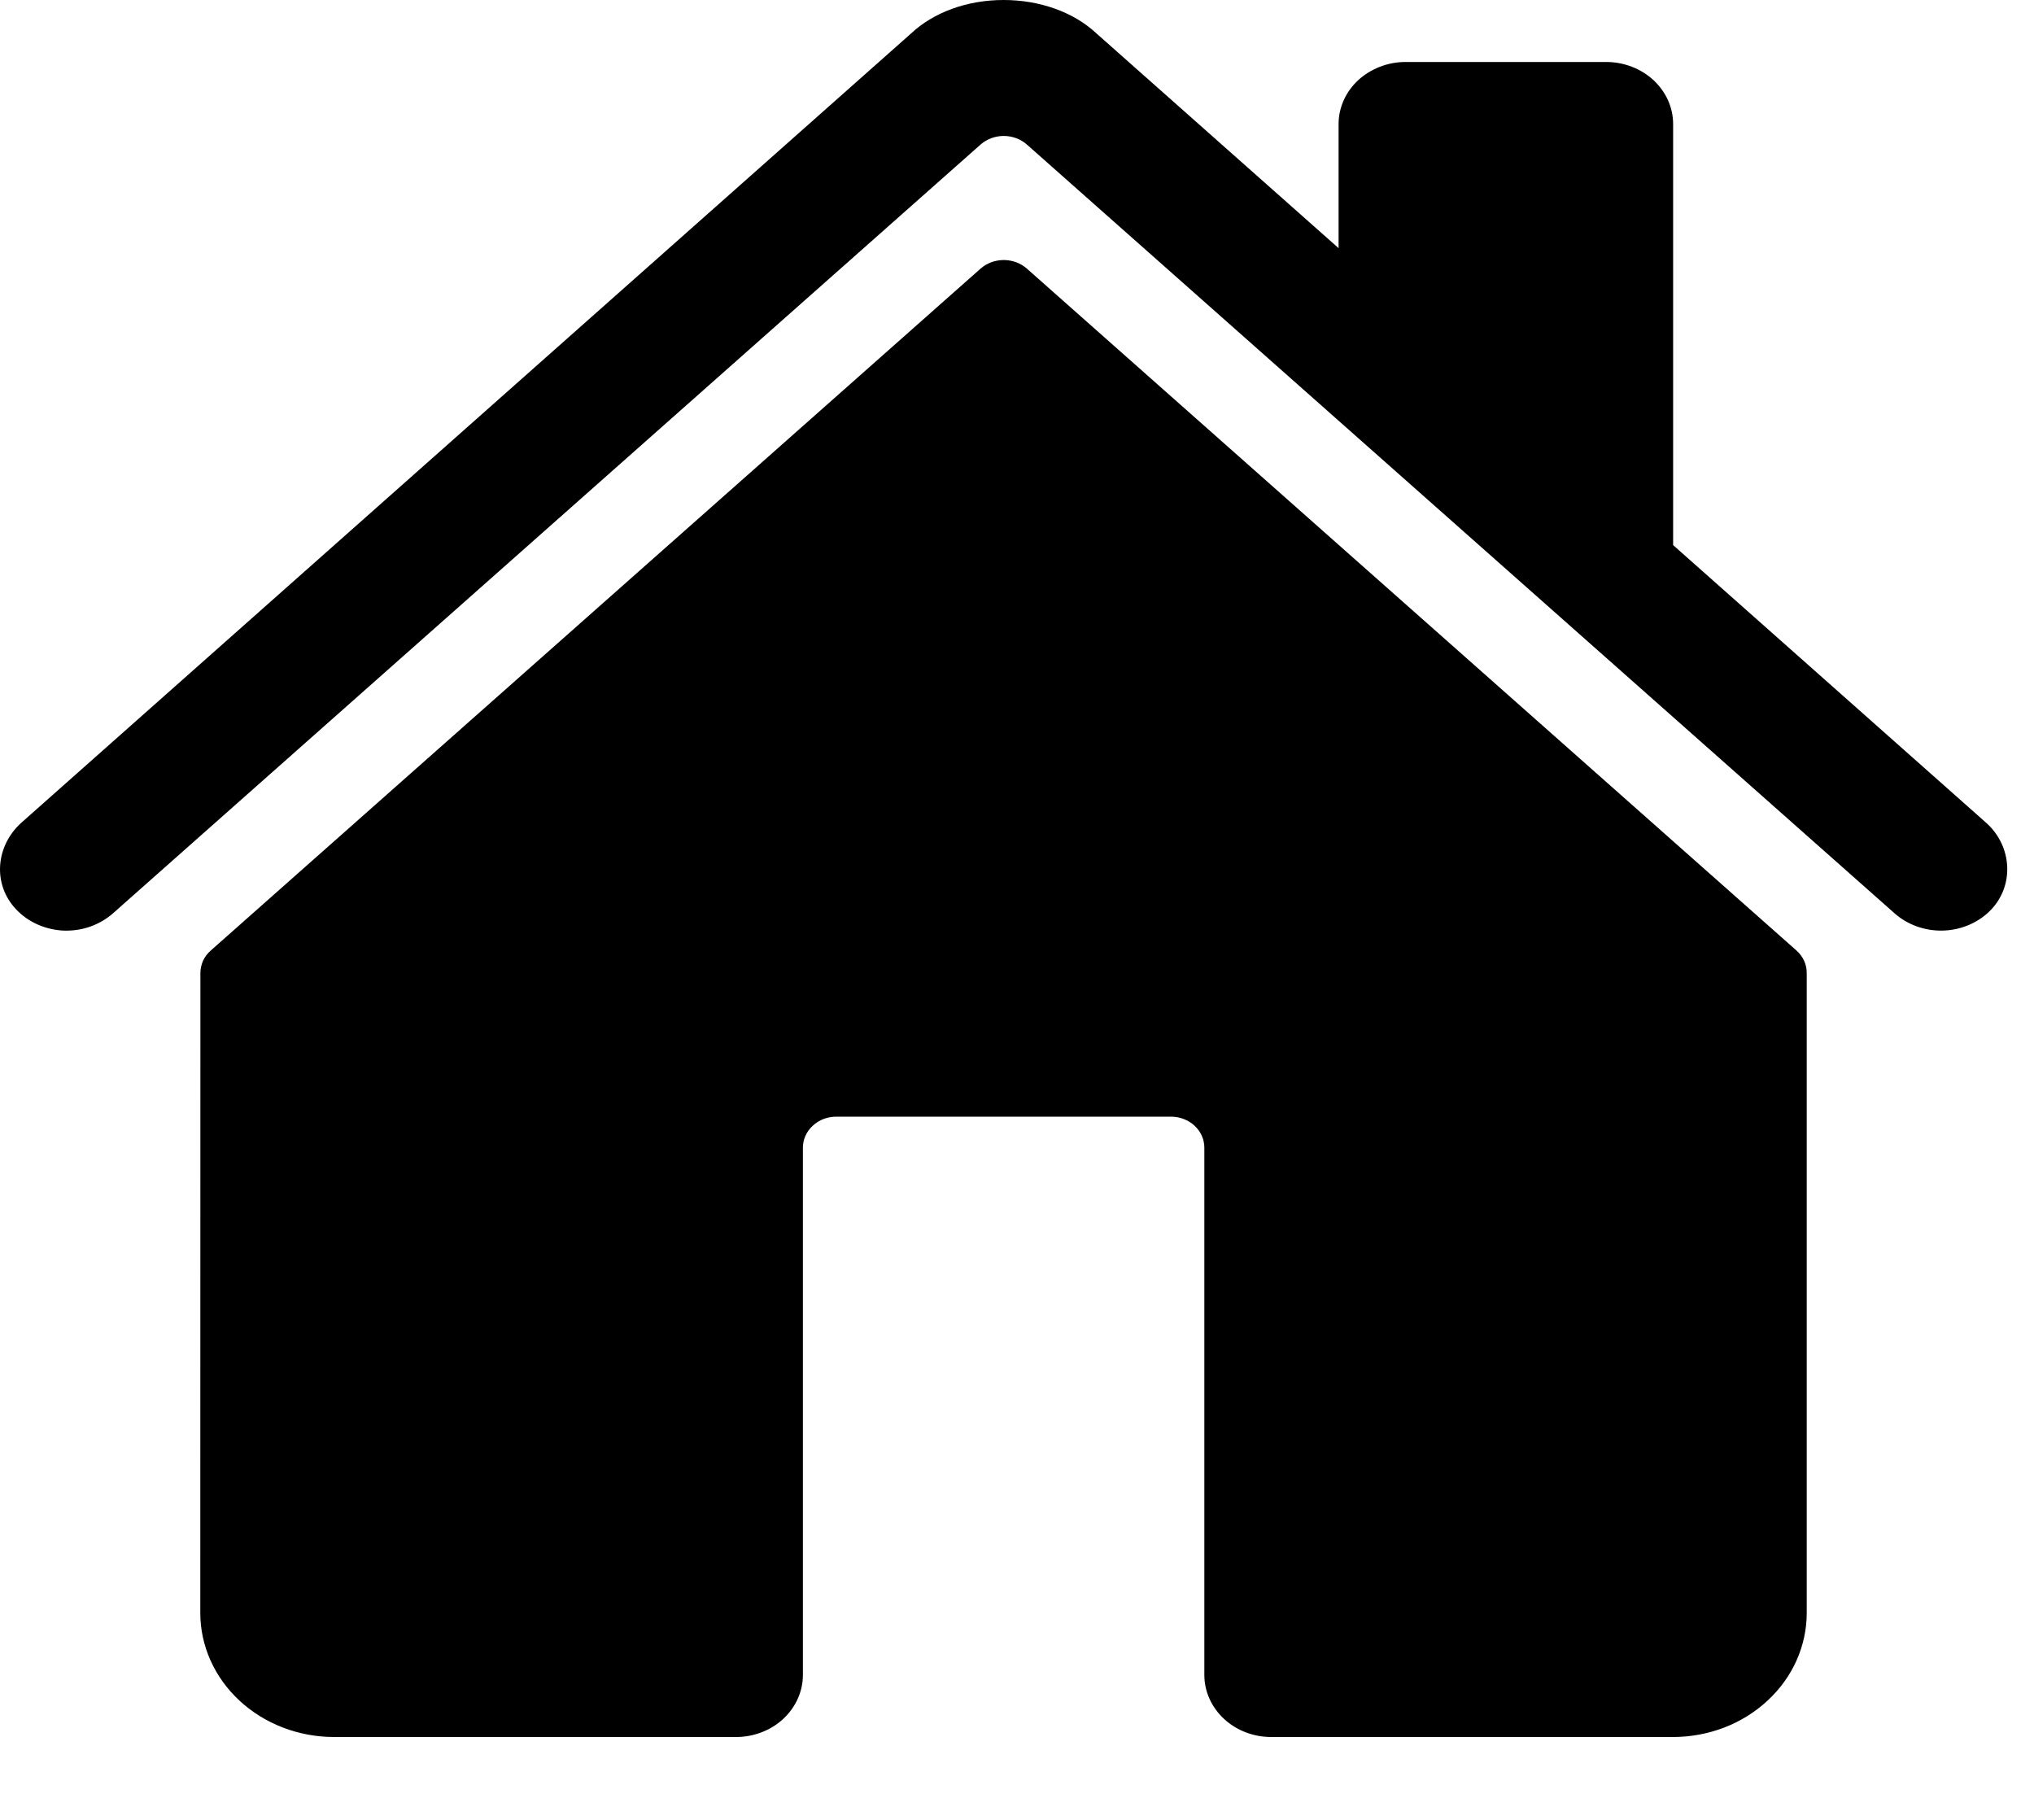
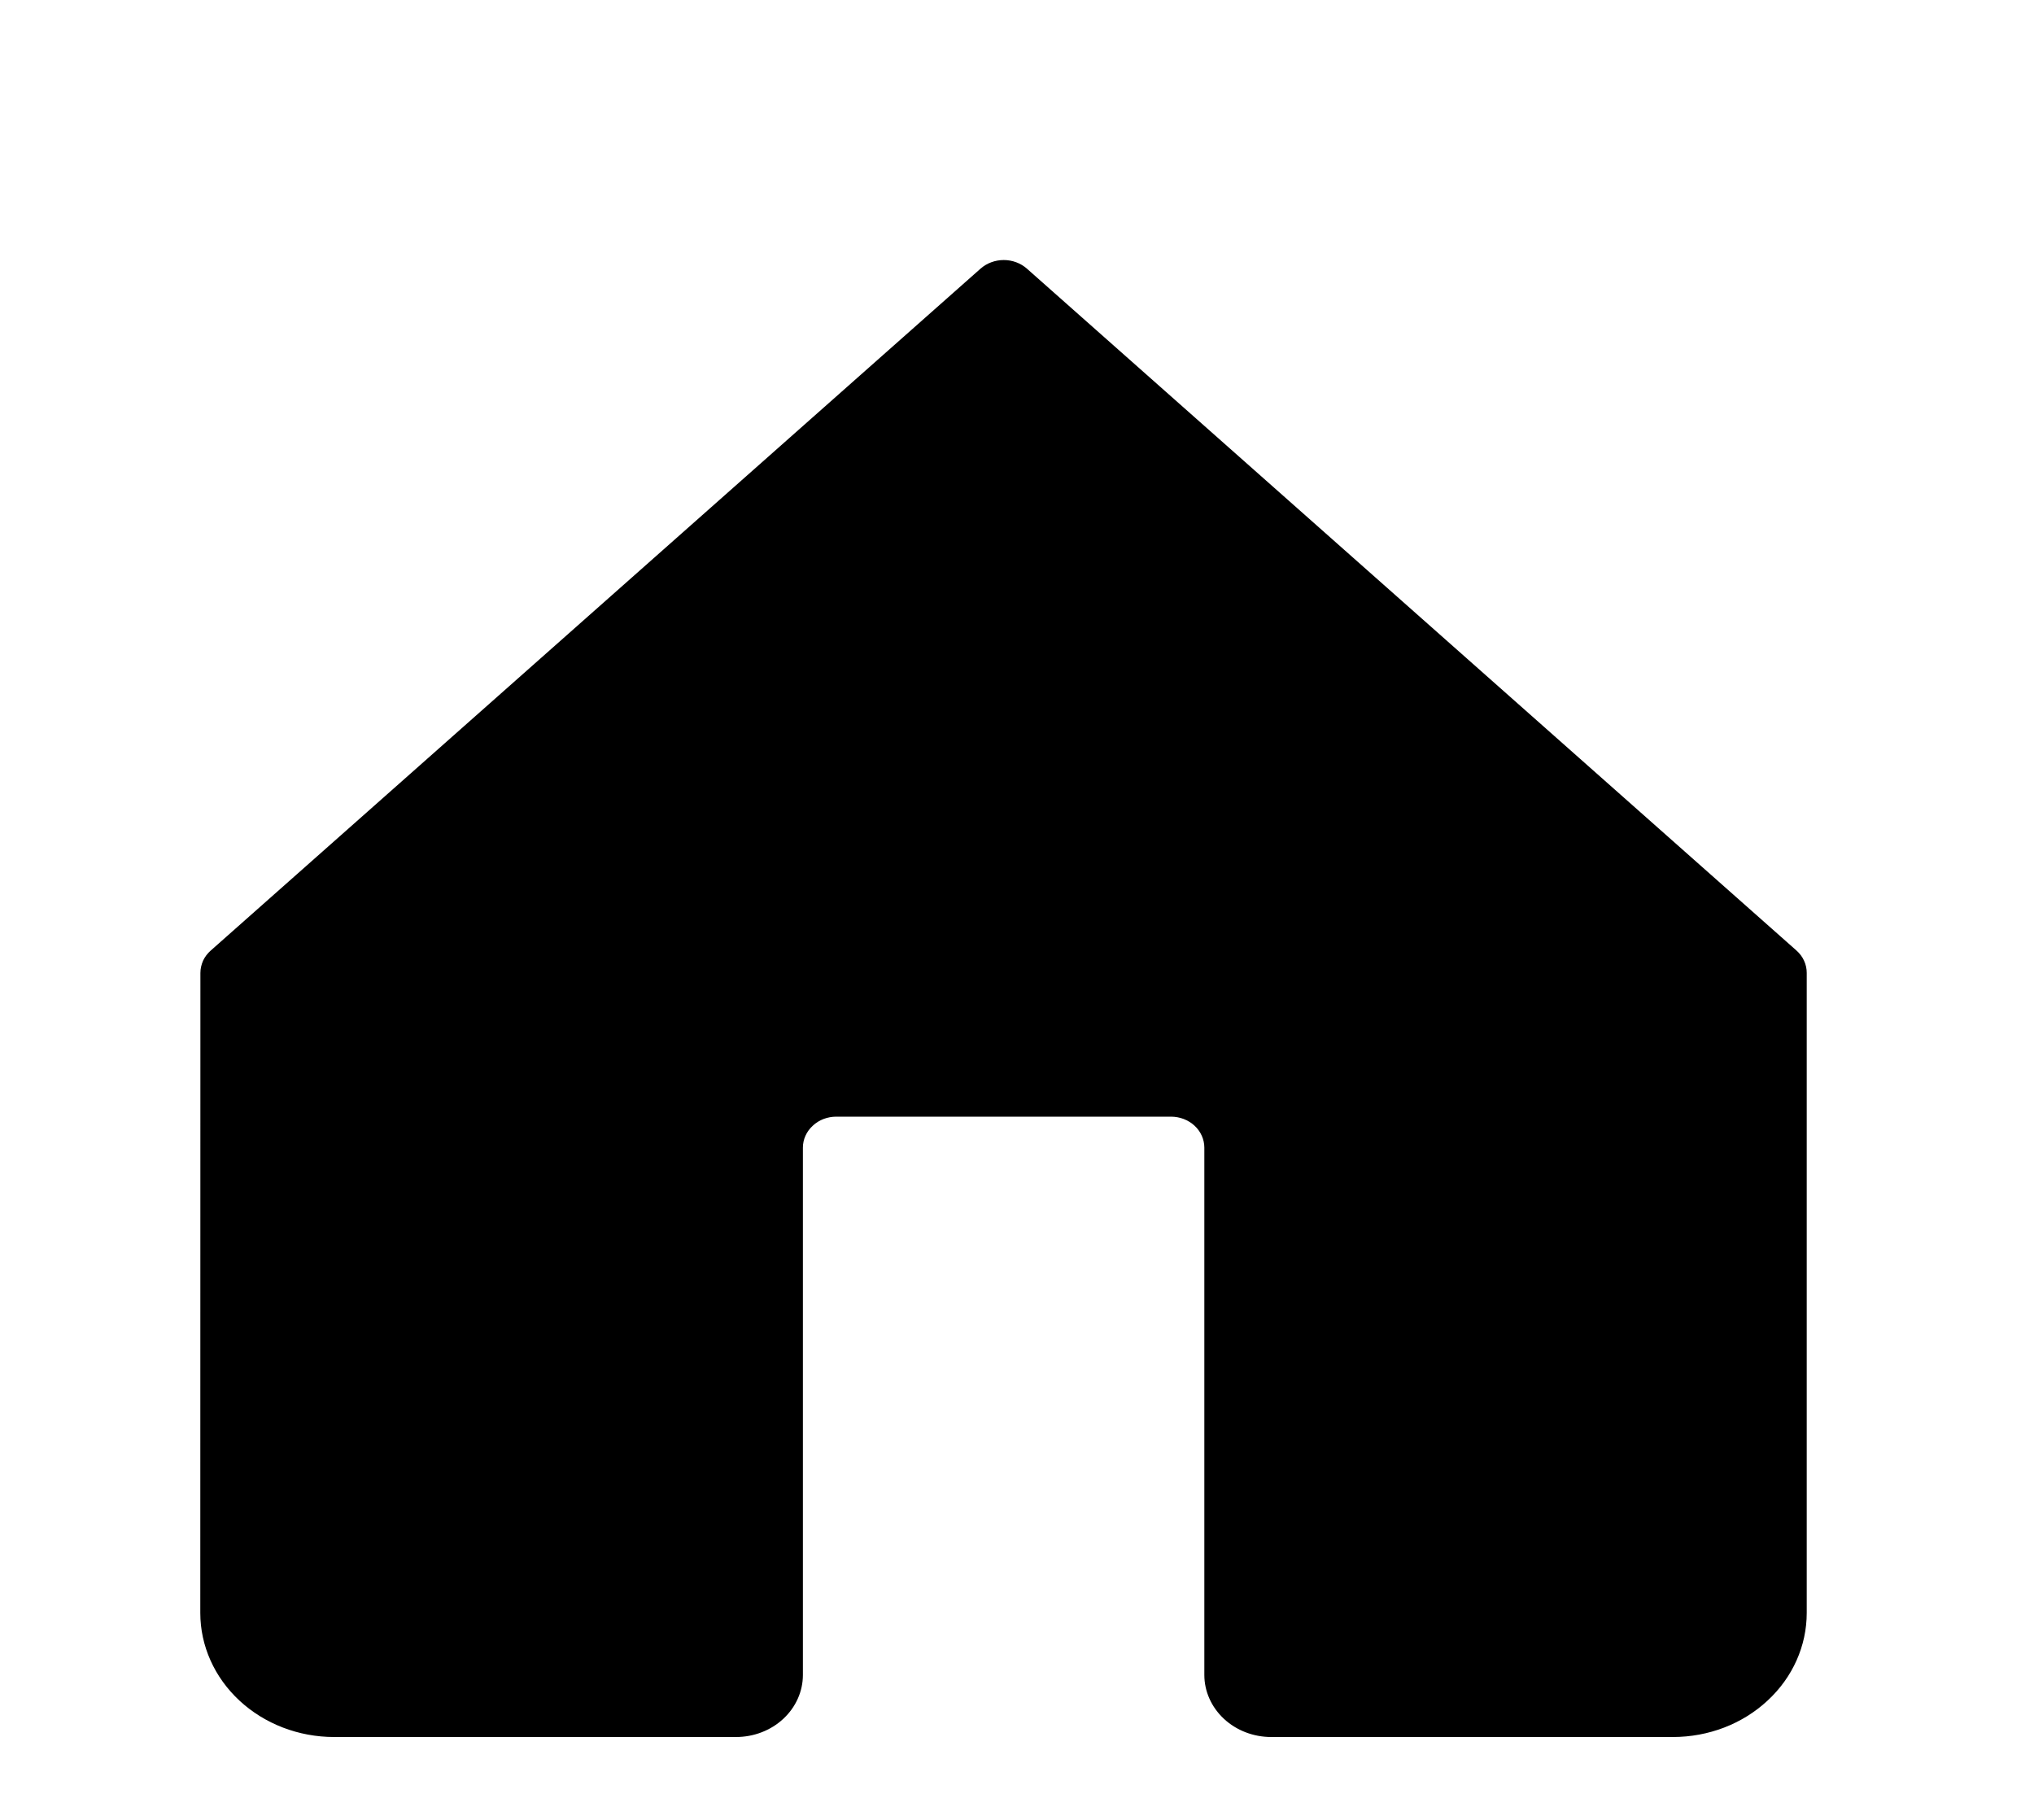
<svg xmlns="http://www.w3.org/2000/svg" width="19" height="17" viewBox="0 0 19 17" fill="none">
  <path d="M9.592 2.509C9.534 2.458 9.457 2.429 9.376 2.429C9.296 2.429 9.218 2.458 9.16 2.509L1.969 8.879C1.938 8.906 1.914 8.938 1.897 8.974C1.881 9.011 1.872 9.049 1.872 9.088L1.871 15.067C1.871 15.374 2.003 15.669 2.237 15.886C2.472 16.104 2.79 16.226 3.121 16.226H6.875C7.041 16.226 7.2 16.165 7.317 16.056C7.434 15.947 7.5 15.8 7.5 15.646V10.72C7.5 10.644 7.533 10.57 7.592 10.516C7.65 10.461 7.73 10.431 7.812 10.431H10.938C11.02 10.431 11.1 10.461 11.159 10.516C11.217 10.57 11.25 10.644 11.25 10.72V15.646C11.25 15.8 11.316 15.947 11.433 16.056C11.55 16.165 11.709 16.226 11.875 16.226H15.627C15.959 16.226 16.277 16.104 16.511 15.886C16.746 15.669 16.877 15.374 16.877 15.067V9.088C16.877 9.049 16.869 9.011 16.852 8.974C16.836 8.938 16.811 8.906 16.781 8.879L9.592 2.509Z" fill="black" />
-   <path d="M18.551 7.684L15.629 5.092V1.159C15.629 1.005 15.563 0.858 15.446 0.749C15.329 0.641 15.17 0.579 15.004 0.579H13.129C12.964 0.579 12.805 0.641 12.687 0.749C12.57 0.858 12.504 1.005 12.504 1.159V2.318L10.242 0.312C10.03 0.114 9.715 0 9.375 0C9.036 0 8.722 0.114 8.51 0.313L0.202 7.683C-0.041 7.9 -0.072 8.258 0.149 8.493C0.205 8.553 0.273 8.601 0.349 8.635C0.425 8.669 0.508 8.689 0.593 8.693C0.678 8.696 0.762 8.684 0.842 8.656C0.921 8.628 0.994 8.586 1.055 8.532L9.16 1.35C9.218 1.299 9.296 1.27 9.376 1.27C9.457 1.27 9.534 1.299 9.592 1.35L17.698 8.532C17.818 8.638 17.978 8.696 18.143 8.693C18.309 8.69 18.466 8.626 18.581 8.516C18.821 8.285 18.801 7.905 18.551 7.684Z" fill="black" />
</svg>